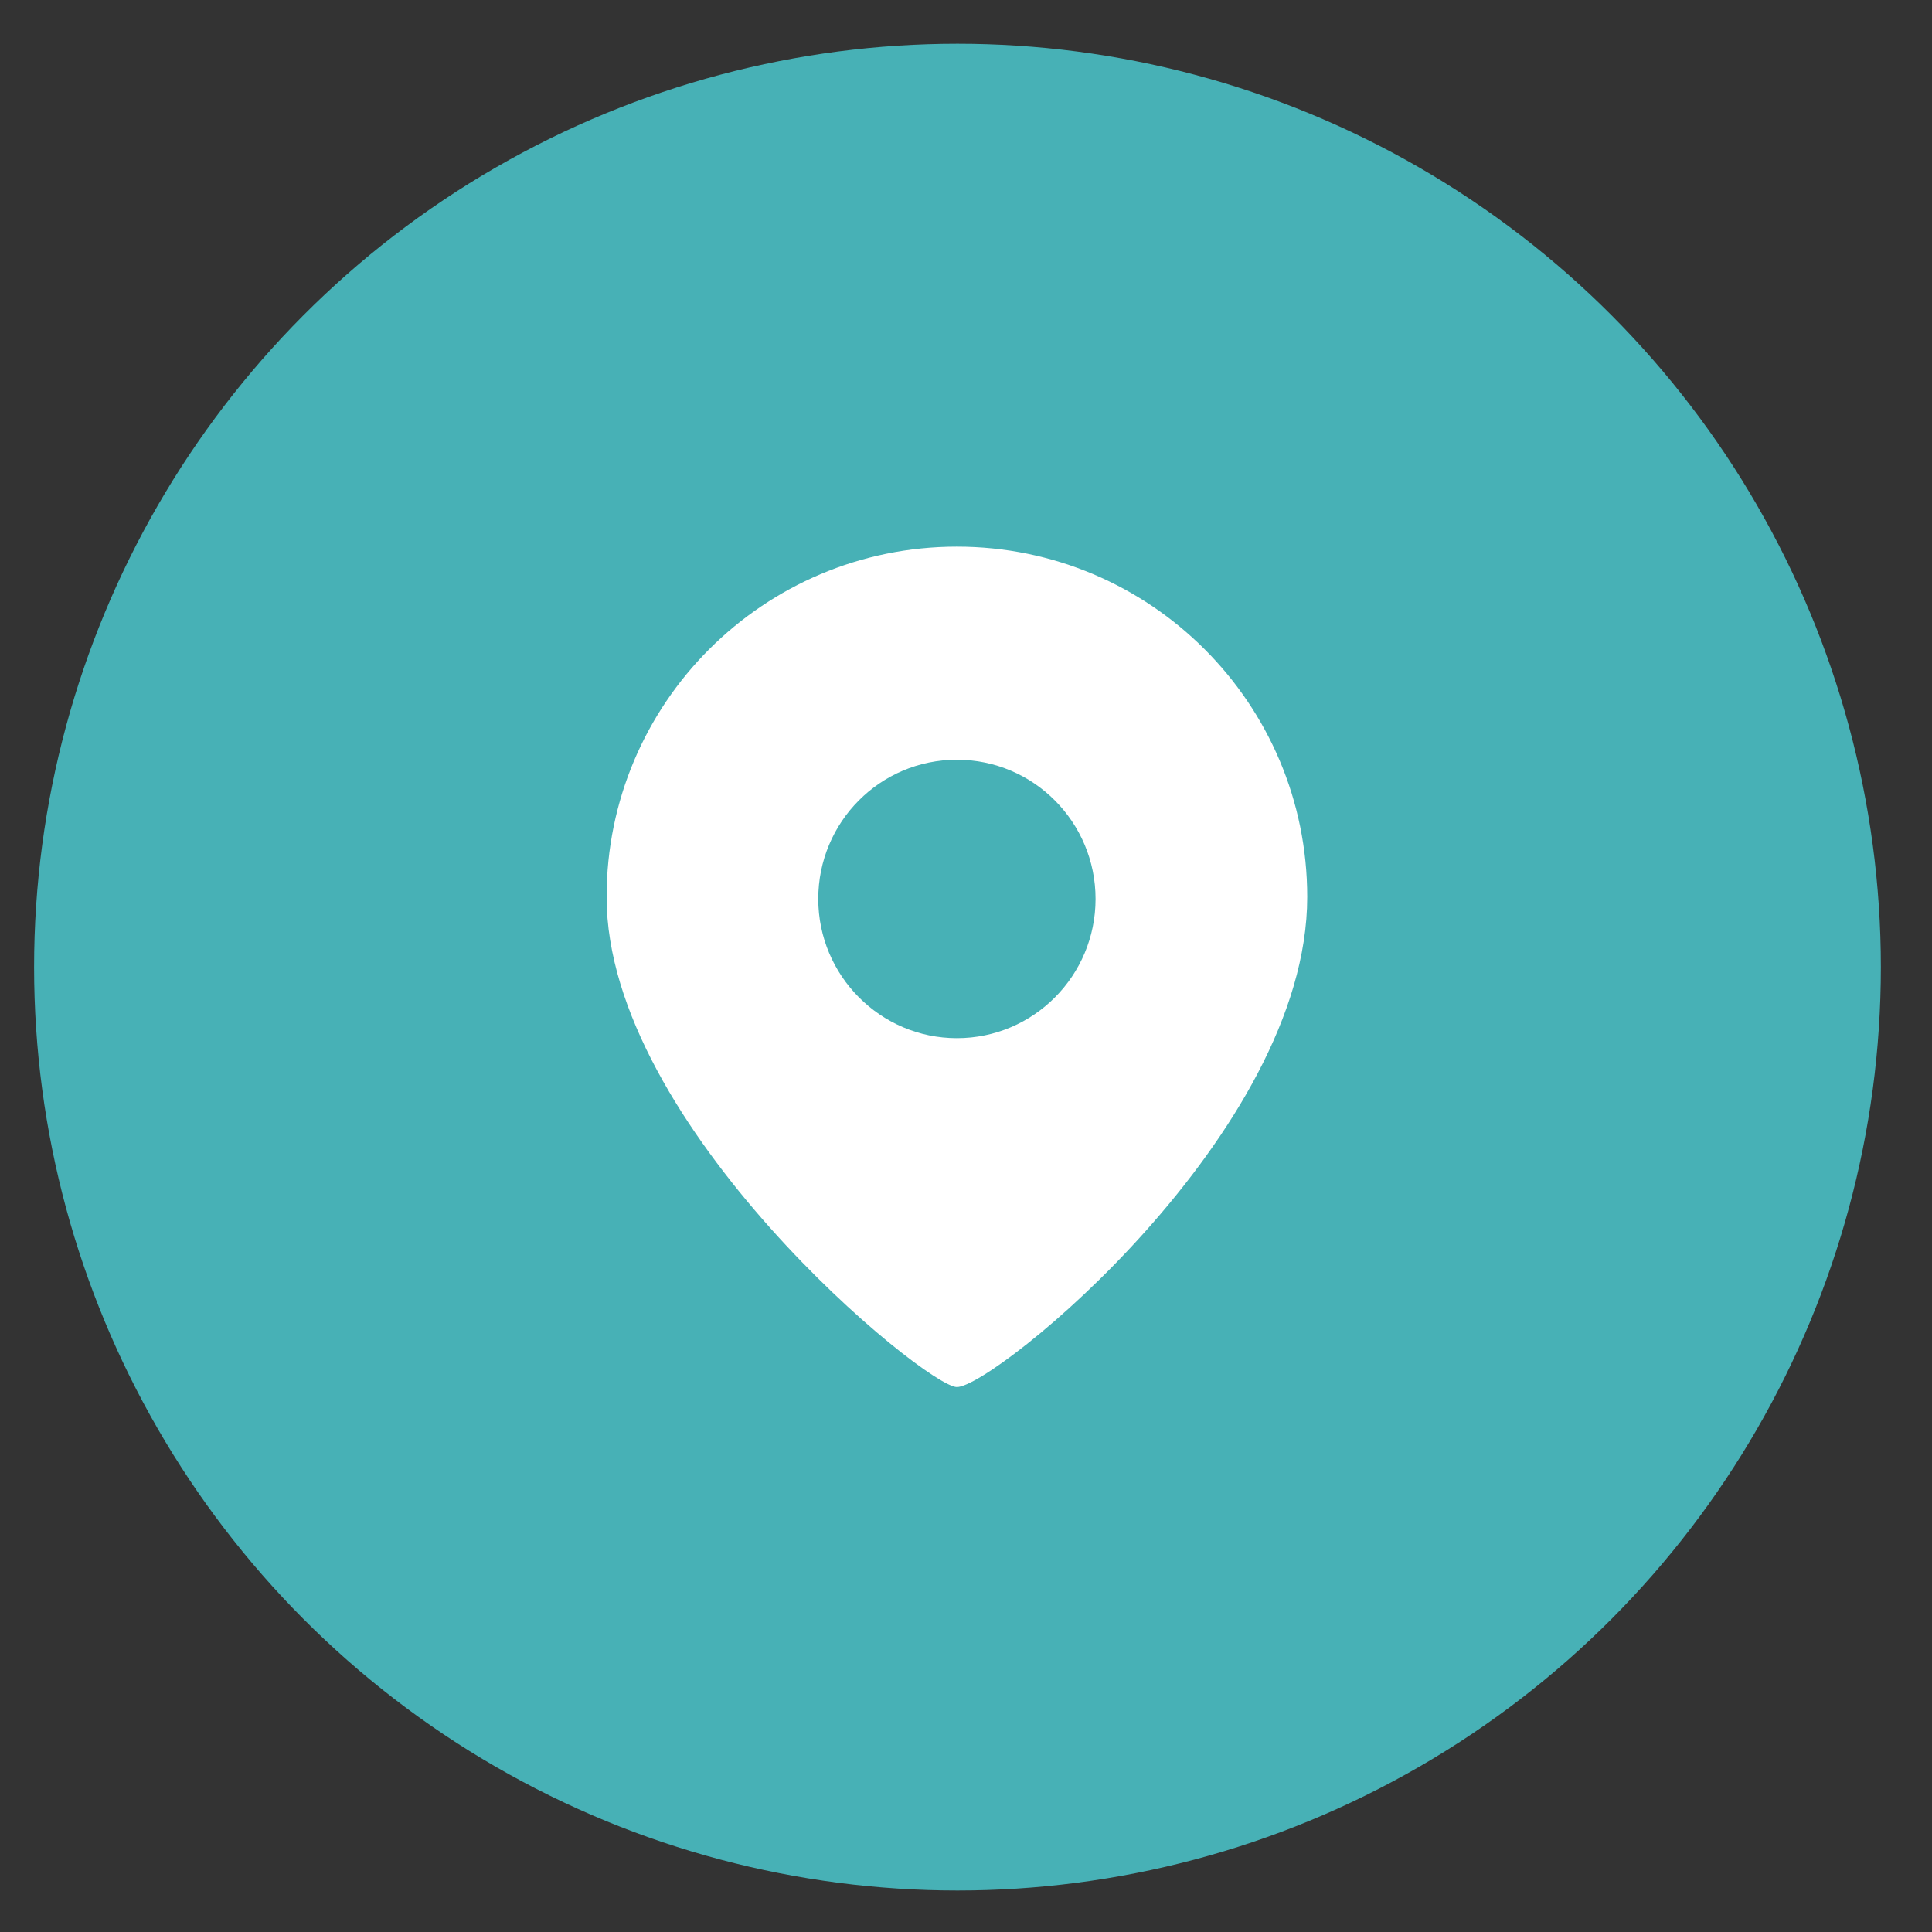
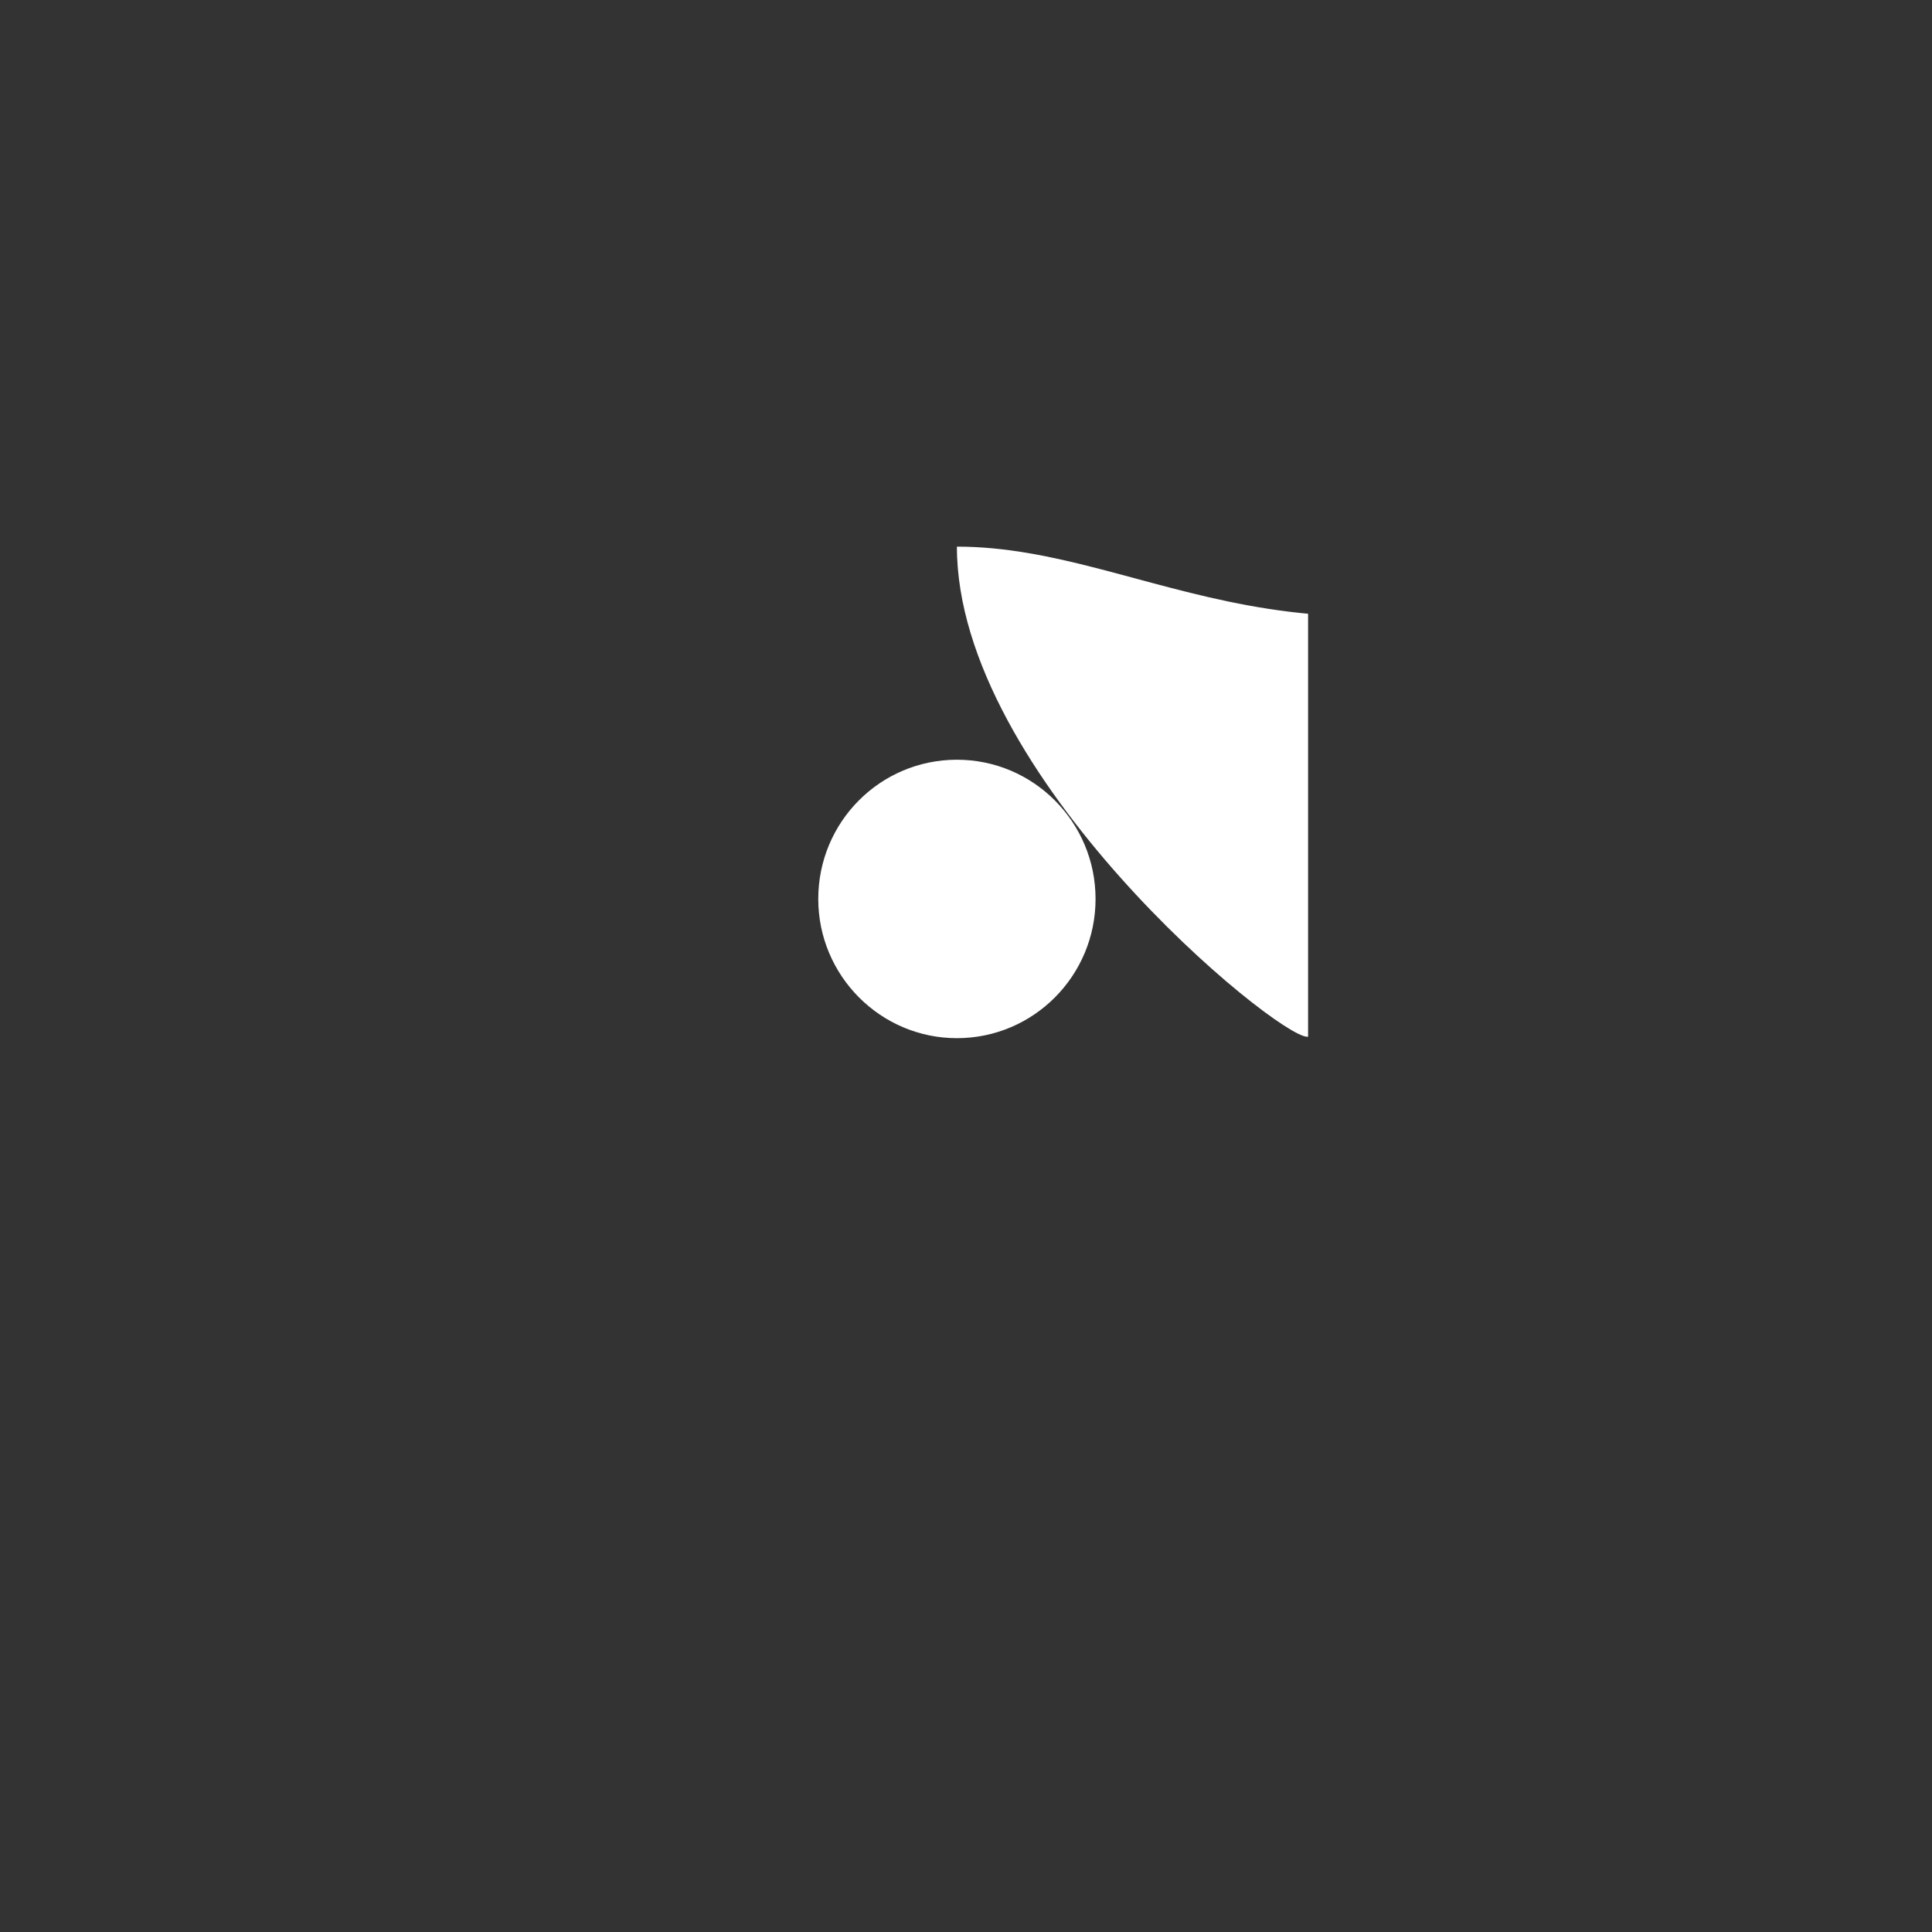
<svg xmlns="http://www.w3.org/2000/svg" xmlns:xlink="http://www.w3.org/1999/xlink" version="1.1" id="图层_1" x="0px" y="0px" viewBox="0 0 68 68" style="enable-background:new 0 0 68 68;" xml:space="preserve">
  <rect x="0" y="0" width="68" height="68" fill="#333333" stroke="none" />
  <style type="text/css">
	.st0{fill:#47B1B6;}
	.st1{clip-path:url(#SVGID_2_);fill:#FFFFFF;}
</style>
-   <circle class="st0" cx="33.7" cy="34.04" r="32.5" />
  <g>
    <g>
      <defs>
        <rect id="SVGID_1_" x="21.36" y="19.21" width="24.68" height="29.65" />
      </defs>
      <clipPath id="SVGID_2_">
        <use xlink:href="#SVGID_1_" style="overflow:visible;" />
      </clipPath>
-       <path class="st1" d="M33.68,19.24c-6.81,0-12.33,5.52-12.33,12.33c0,8.06,11.24,17.25,12.33,17.25c1.31,0,12.33-8.93,12.33-17.25    C46.01,24.76,40.49,19.24,33.68,19.24L33.68,19.24z M33.68,36.54c-2.69,0-4.88-2.2-4.88-4.9c0-2.71,2.18-4.9,4.88-4.9    c2.7,0,4.88,2.2,4.88,4.9C38.56,34.34,36.38,36.54,33.68,36.54L33.68,36.54z M33.68,36.54" />
+       <path class="st1" d="M33.68,19.24c0,8.06,11.24,17.25,12.33,17.25c1.31,0,12.33-8.93,12.33-17.25    C46.01,24.76,40.49,19.24,33.68,19.24L33.68,19.24z M33.68,36.54c-2.69,0-4.88-2.2-4.88-4.9c0-2.71,2.18-4.9,4.88-4.9    c2.7,0,4.88,2.2,4.88,4.9C38.56,34.34,36.38,36.54,33.68,36.54L33.68,36.54z M33.68,36.54" />
    </g>
  </g>
</svg>